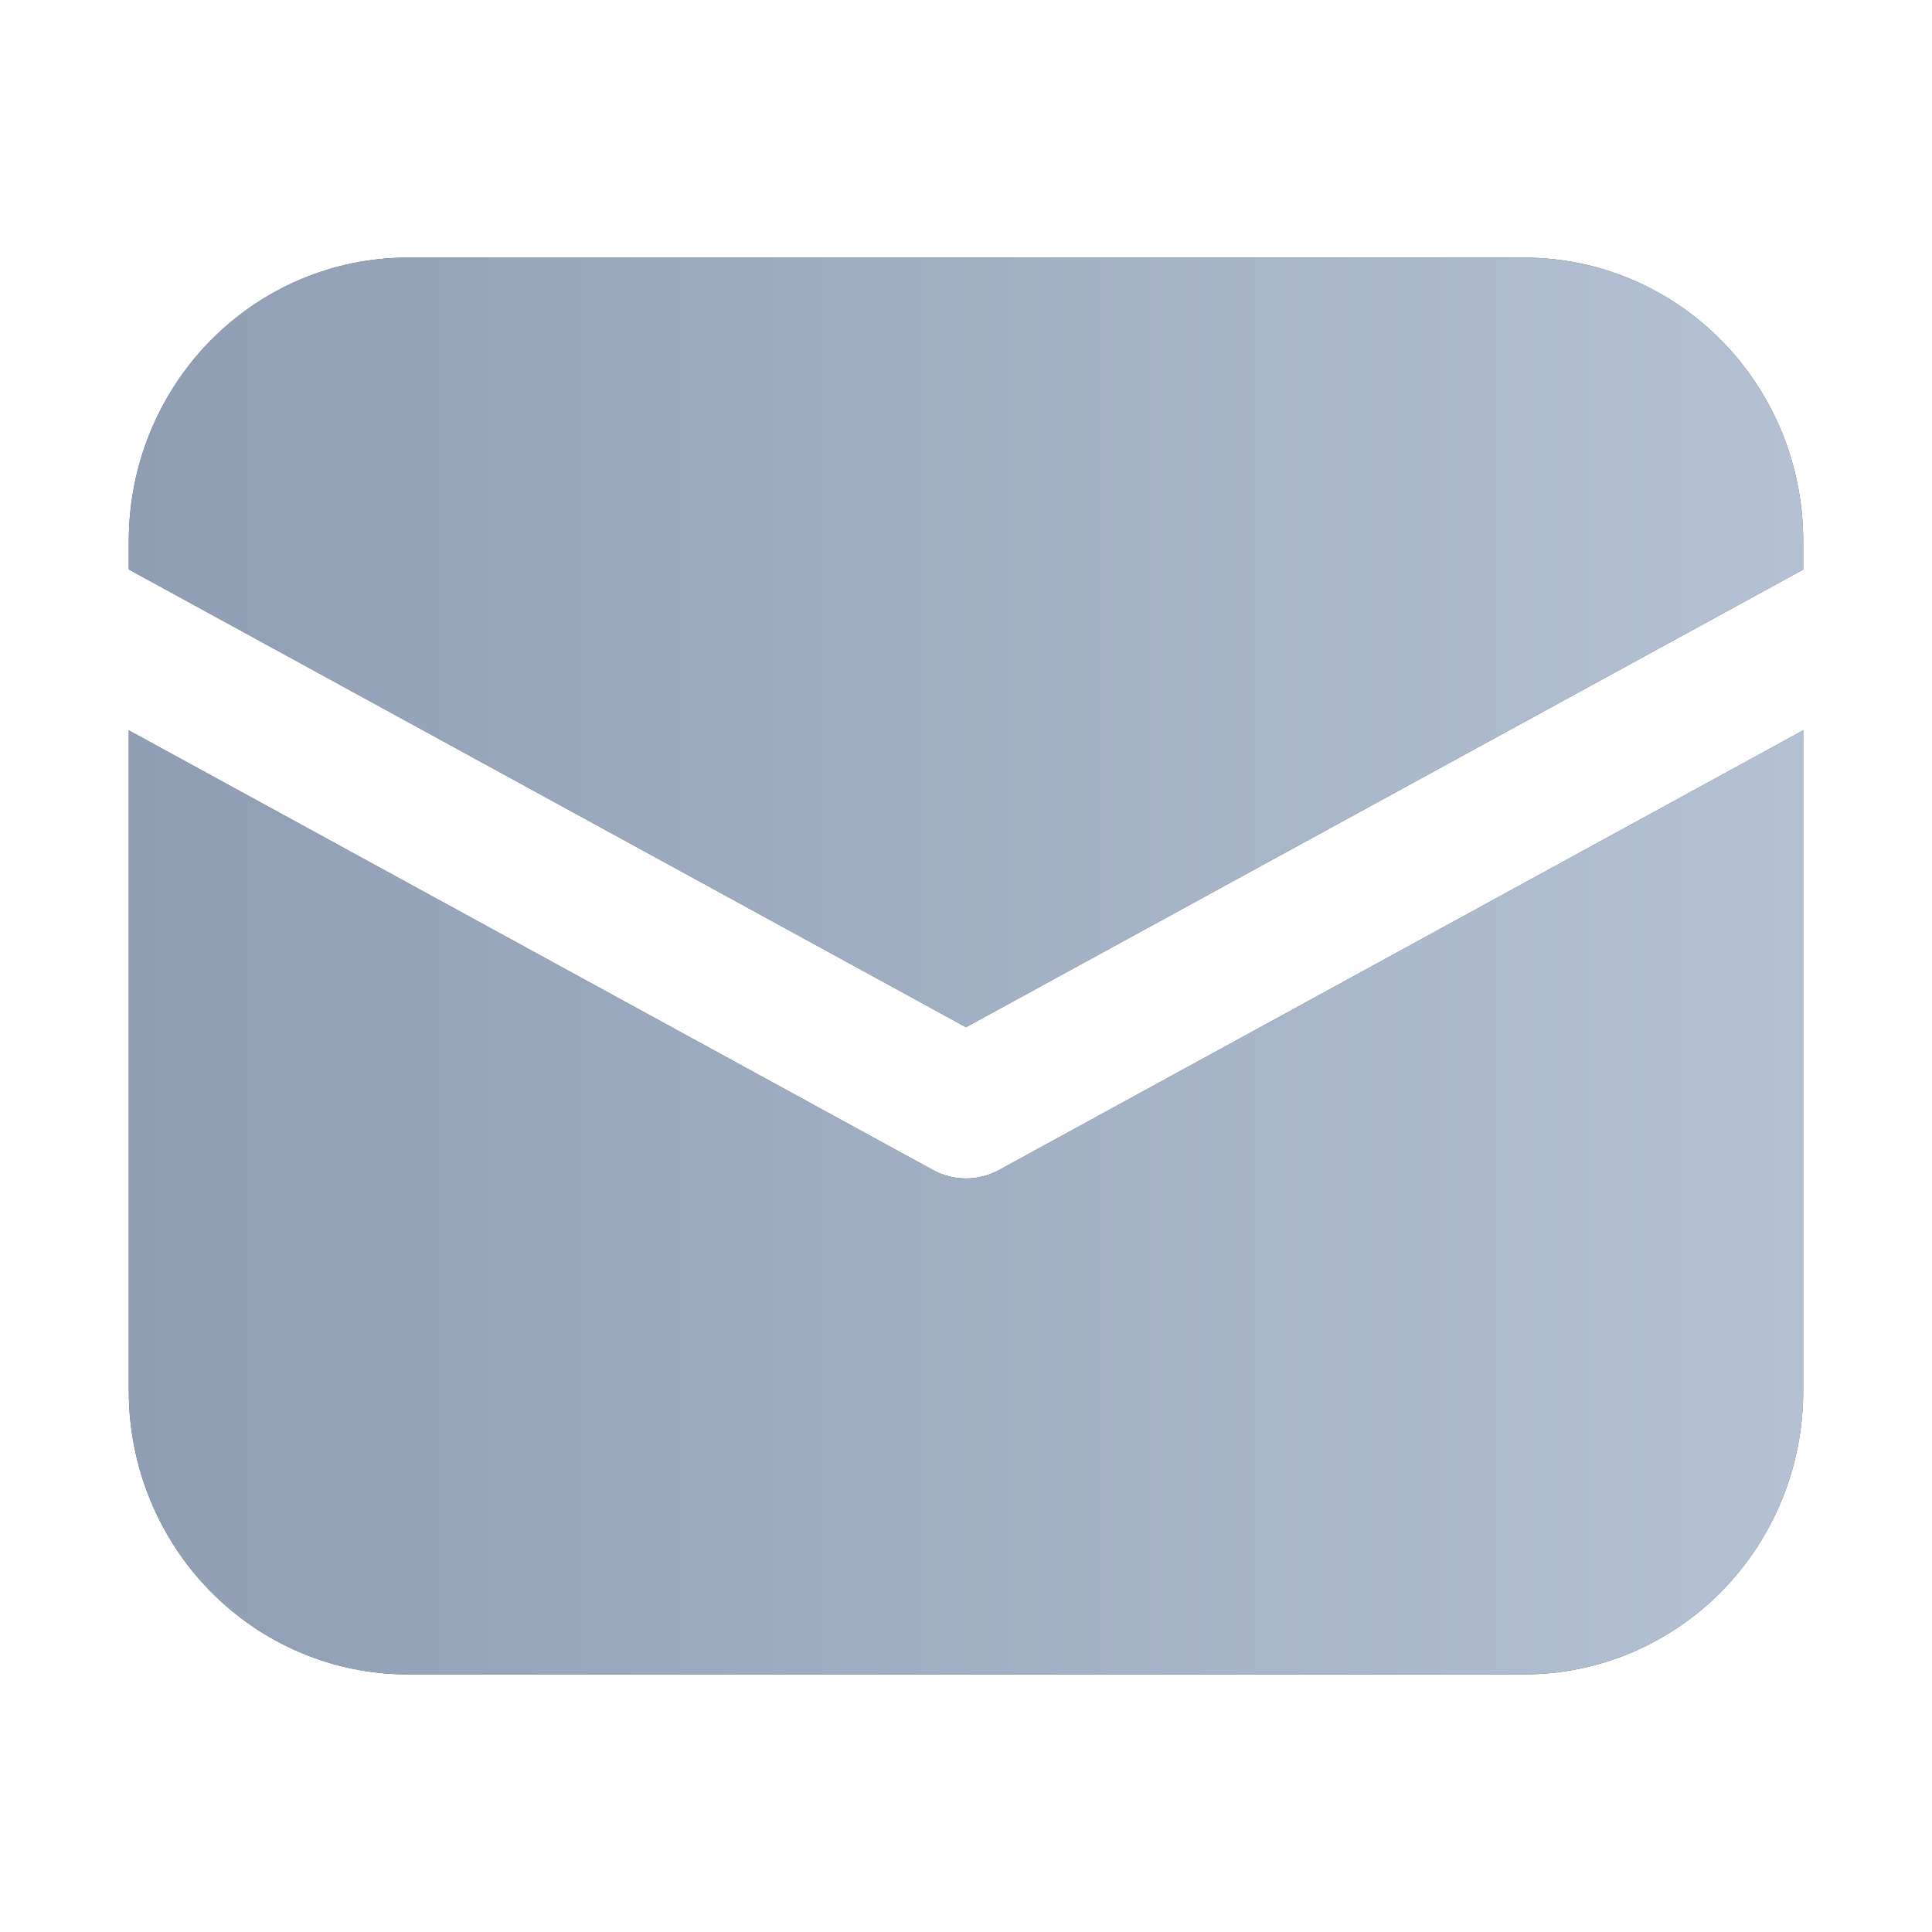
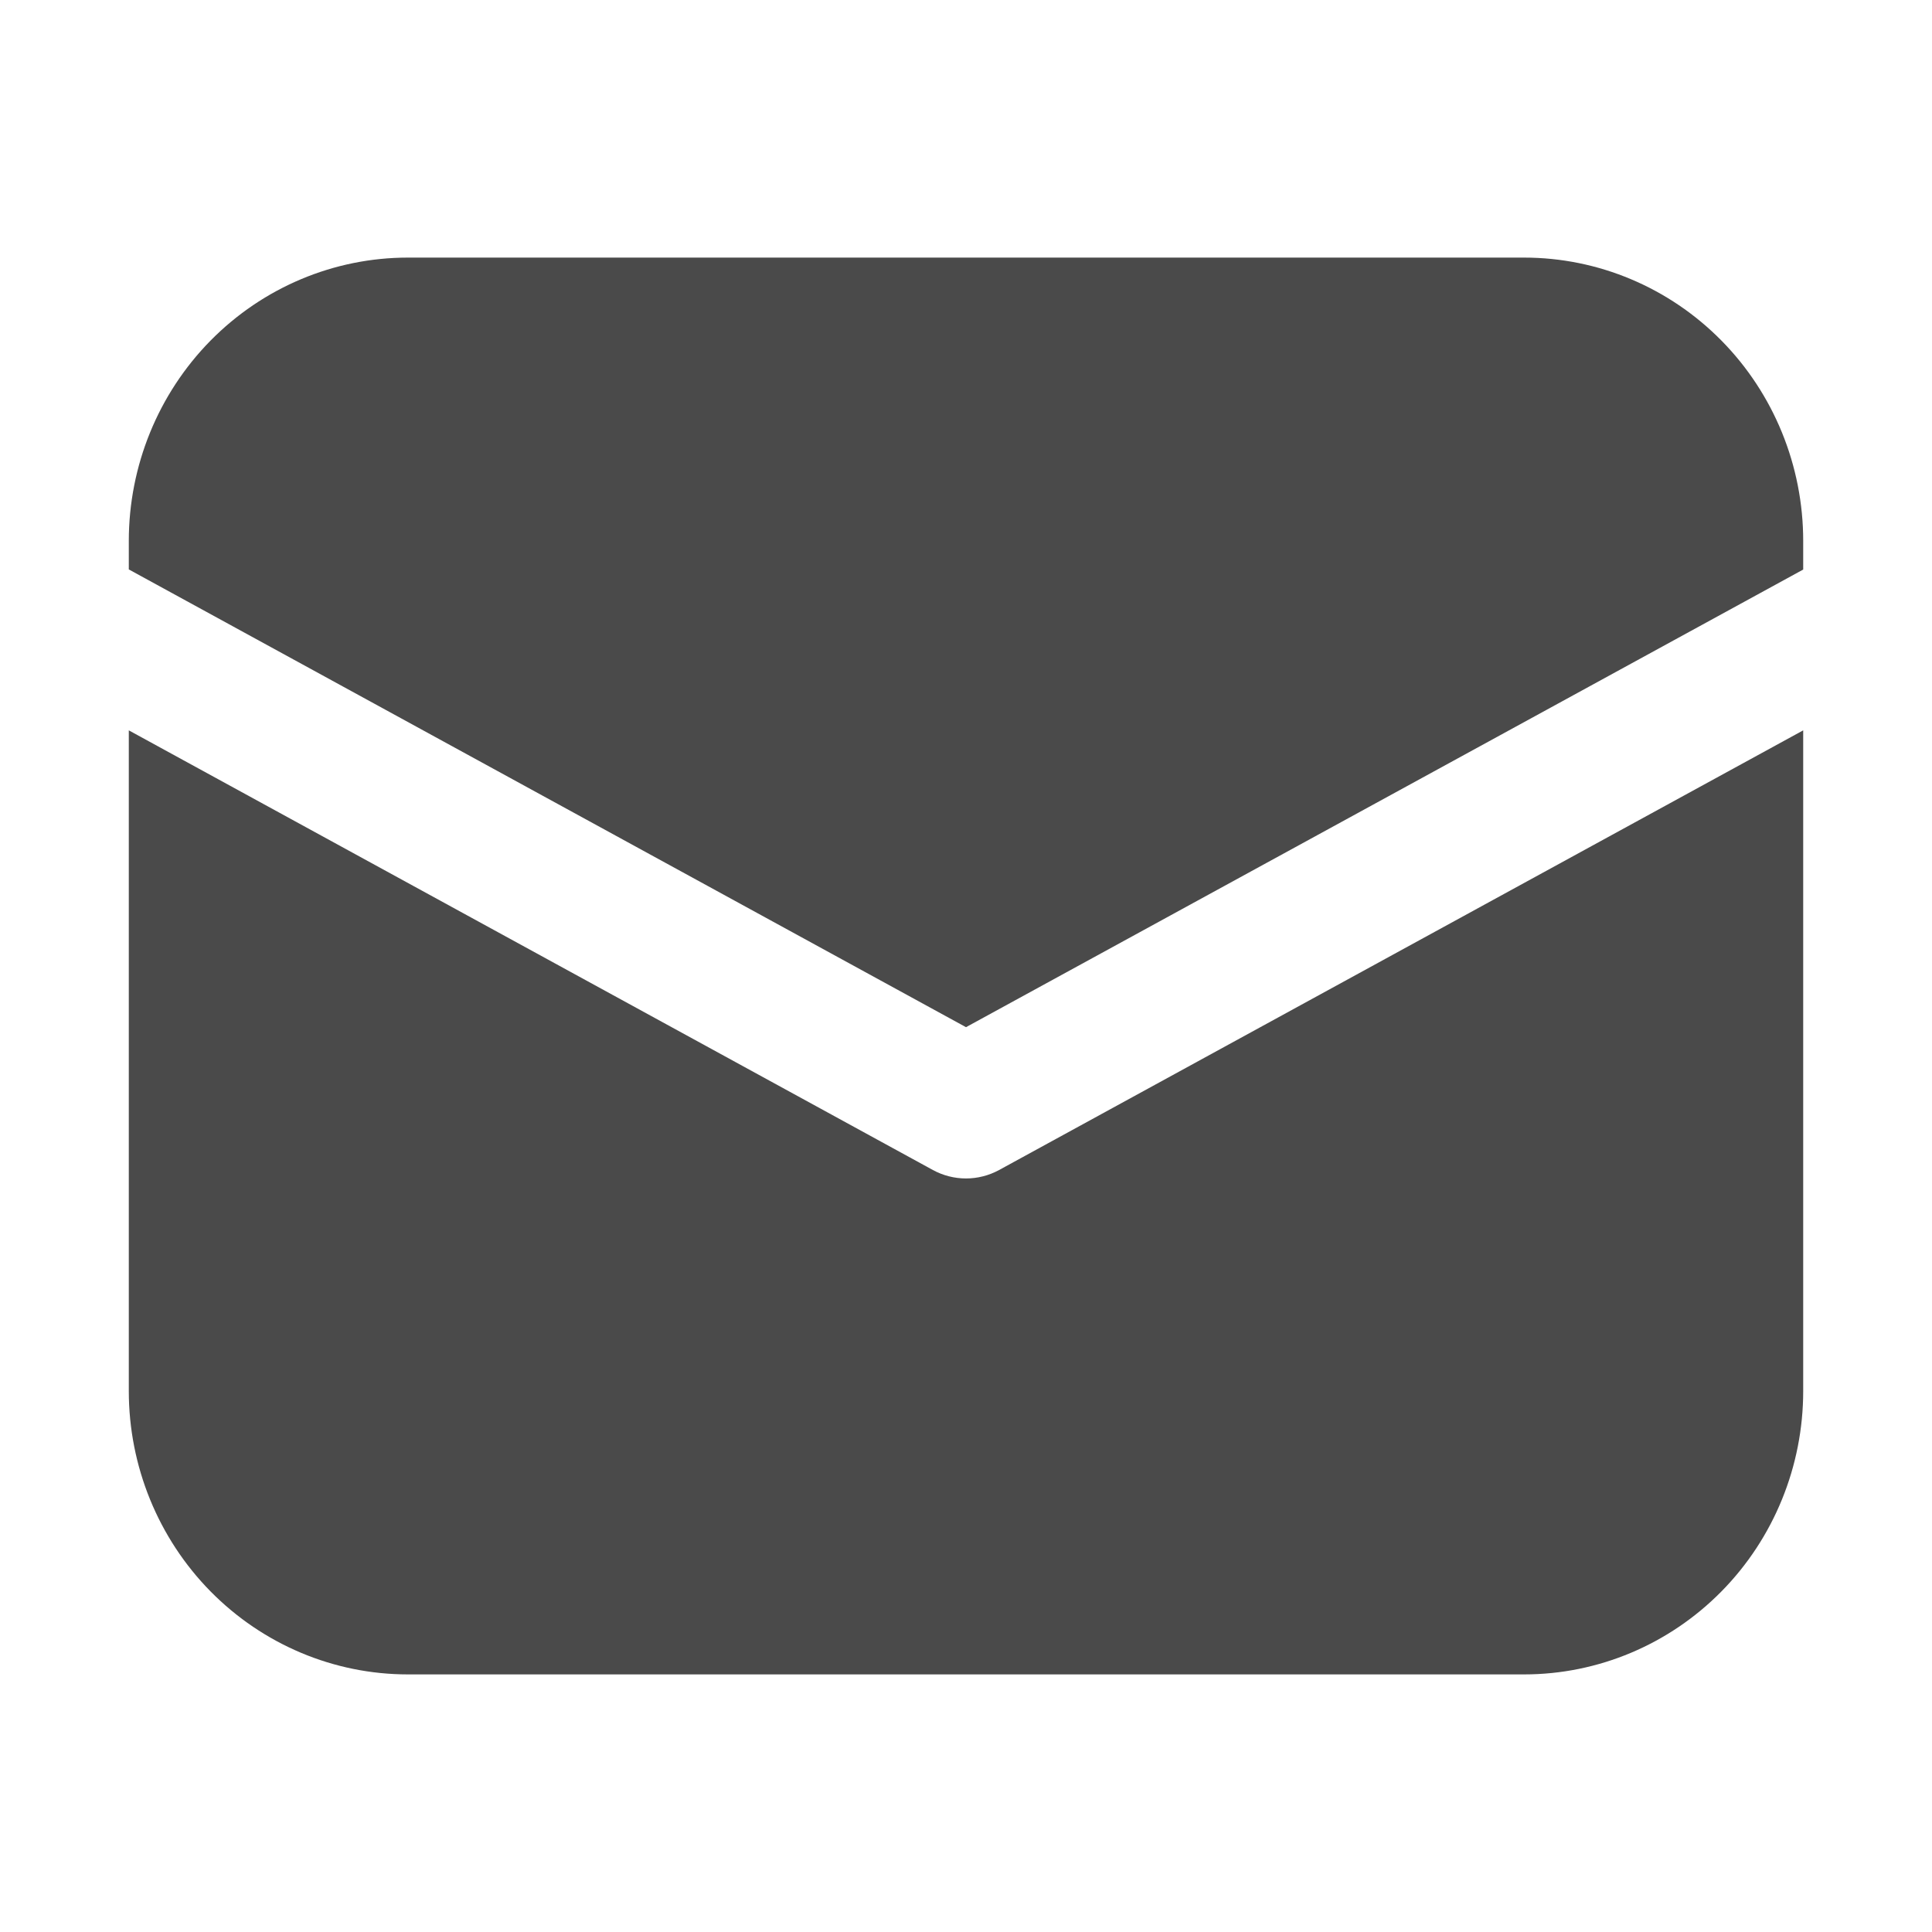
<svg xmlns="http://www.w3.org/2000/svg" width="30" height="30" viewBox="0 0 30 30" fill="none">
  <path d="M6.333 4C5.184 4 4.082 4.464 3.269 5.289C2.457 6.114 2 7.233 2 8.4V8.842L15 15.95L28 8.844V8.4C28 7.233 27.544 6.114 26.731 5.289C25.918 4.464 24.816 4 23.667 4H6.333ZM28 11.341L15.514 18.168C15.356 18.254 15.179 18.299 15 18.299C14.821 18.299 14.644 18.254 14.486 18.168L2 11.341V21.6C2 22.767 2.457 23.886 3.269 24.711C4.082 25.536 5.184 26 6.333 26H23.667C24.816 26 25.918 25.536 26.731 24.711C27.544 23.886 28 22.767 28 21.6V11.341Z" fill="#4A4A4A" />
-   <path d="M6.333 4C5.184 4 4.082 4.464 3.269 5.289C2.457 6.114 2 7.233 2 8.4V8.842L15 15.95L28 8.844V8.4C28 7.233 27.544 6.114 26.731 5.289C25.918 4.464 24.816 4 23.667 4H6.333ZM28 11.341L15.514 18.168C15.356 18.254 15.179 18.299 15 18.299C14.821 18.299 14.644 18.254 14.486 18.168L2 11.341V21.6C2 22.767 2.457 23.886 3.269 24.711C4.082 25.536 5.184 26 6.333 26H23.667C24.816 26 25.918 25.536 26.731 24.711C27.544 23.886 28 22.767 28 21.6V11.341Z" fill="url(#paint0_linear_435_3115)" />
  <defs>
    <linearGradient id="paint0_linear_435_3115" x1="28" y1="16.276" x2="2" y2="16.276" gradientUnits="userSpaceOnUse">
      <stop stop-color="#B4C1D4" />
      <stop offset="1" stop-color="#8F9EB4" />
    </linearGradient>
  </defs>
</svg>